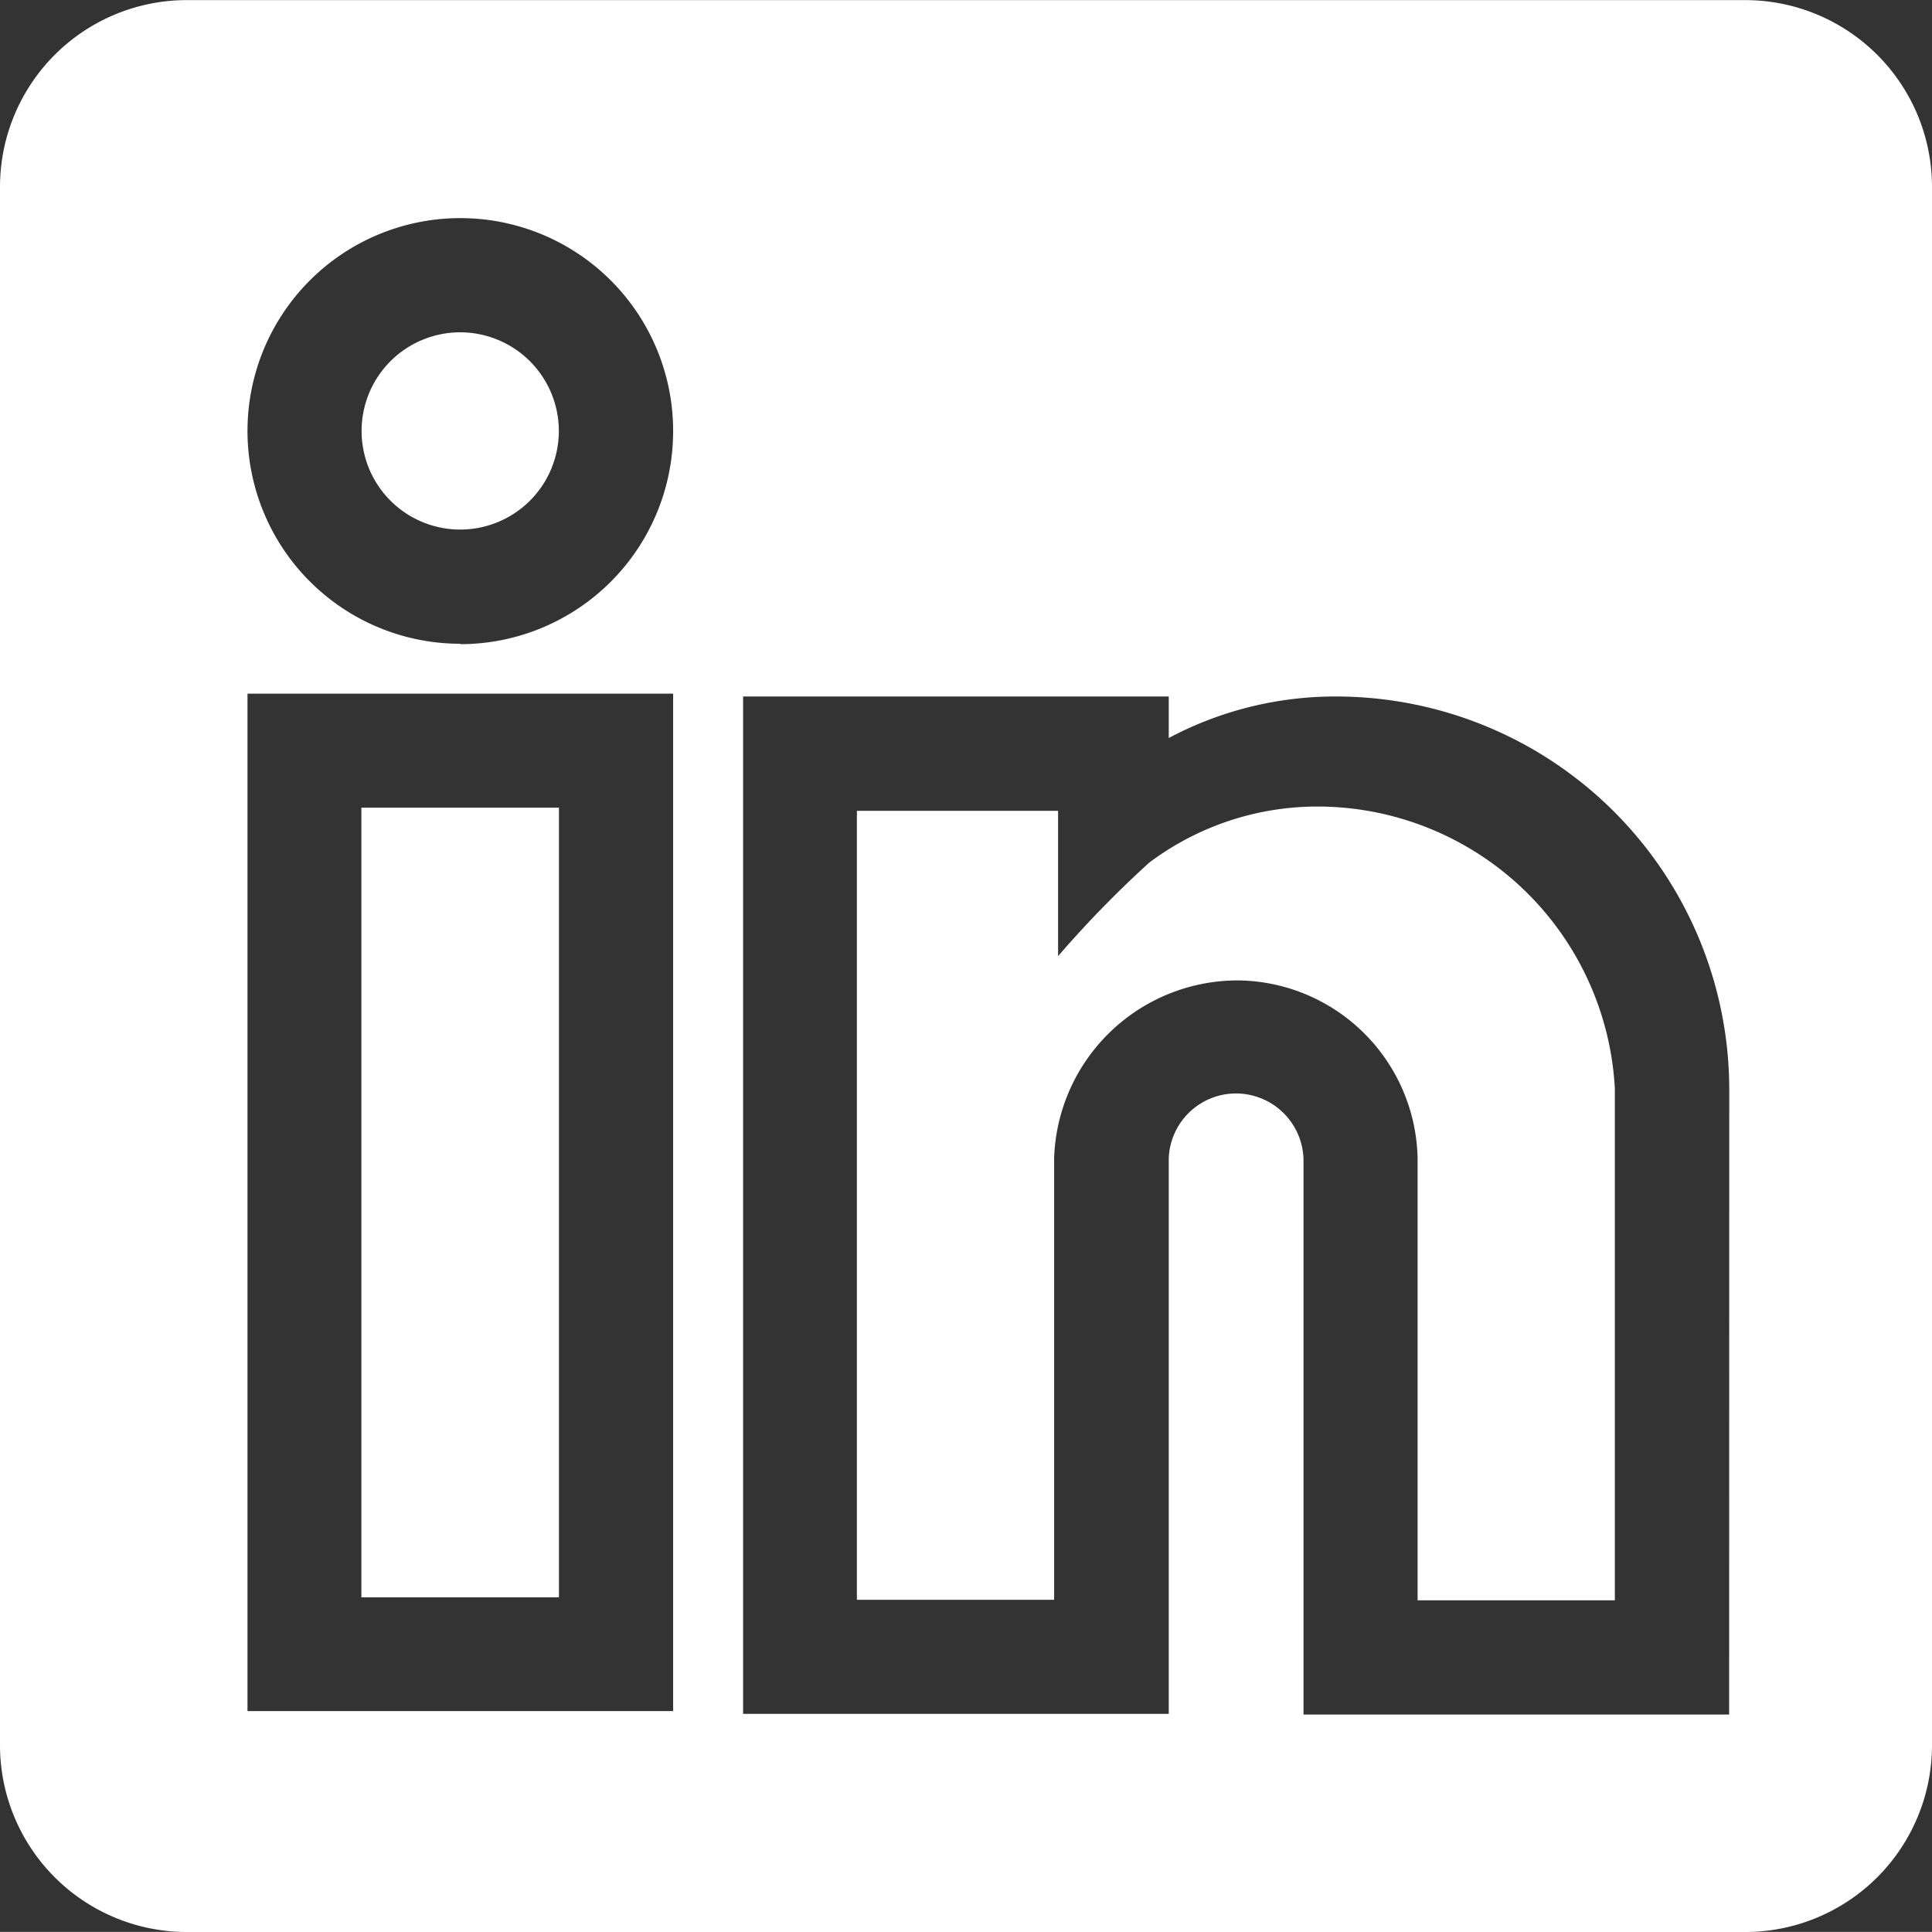
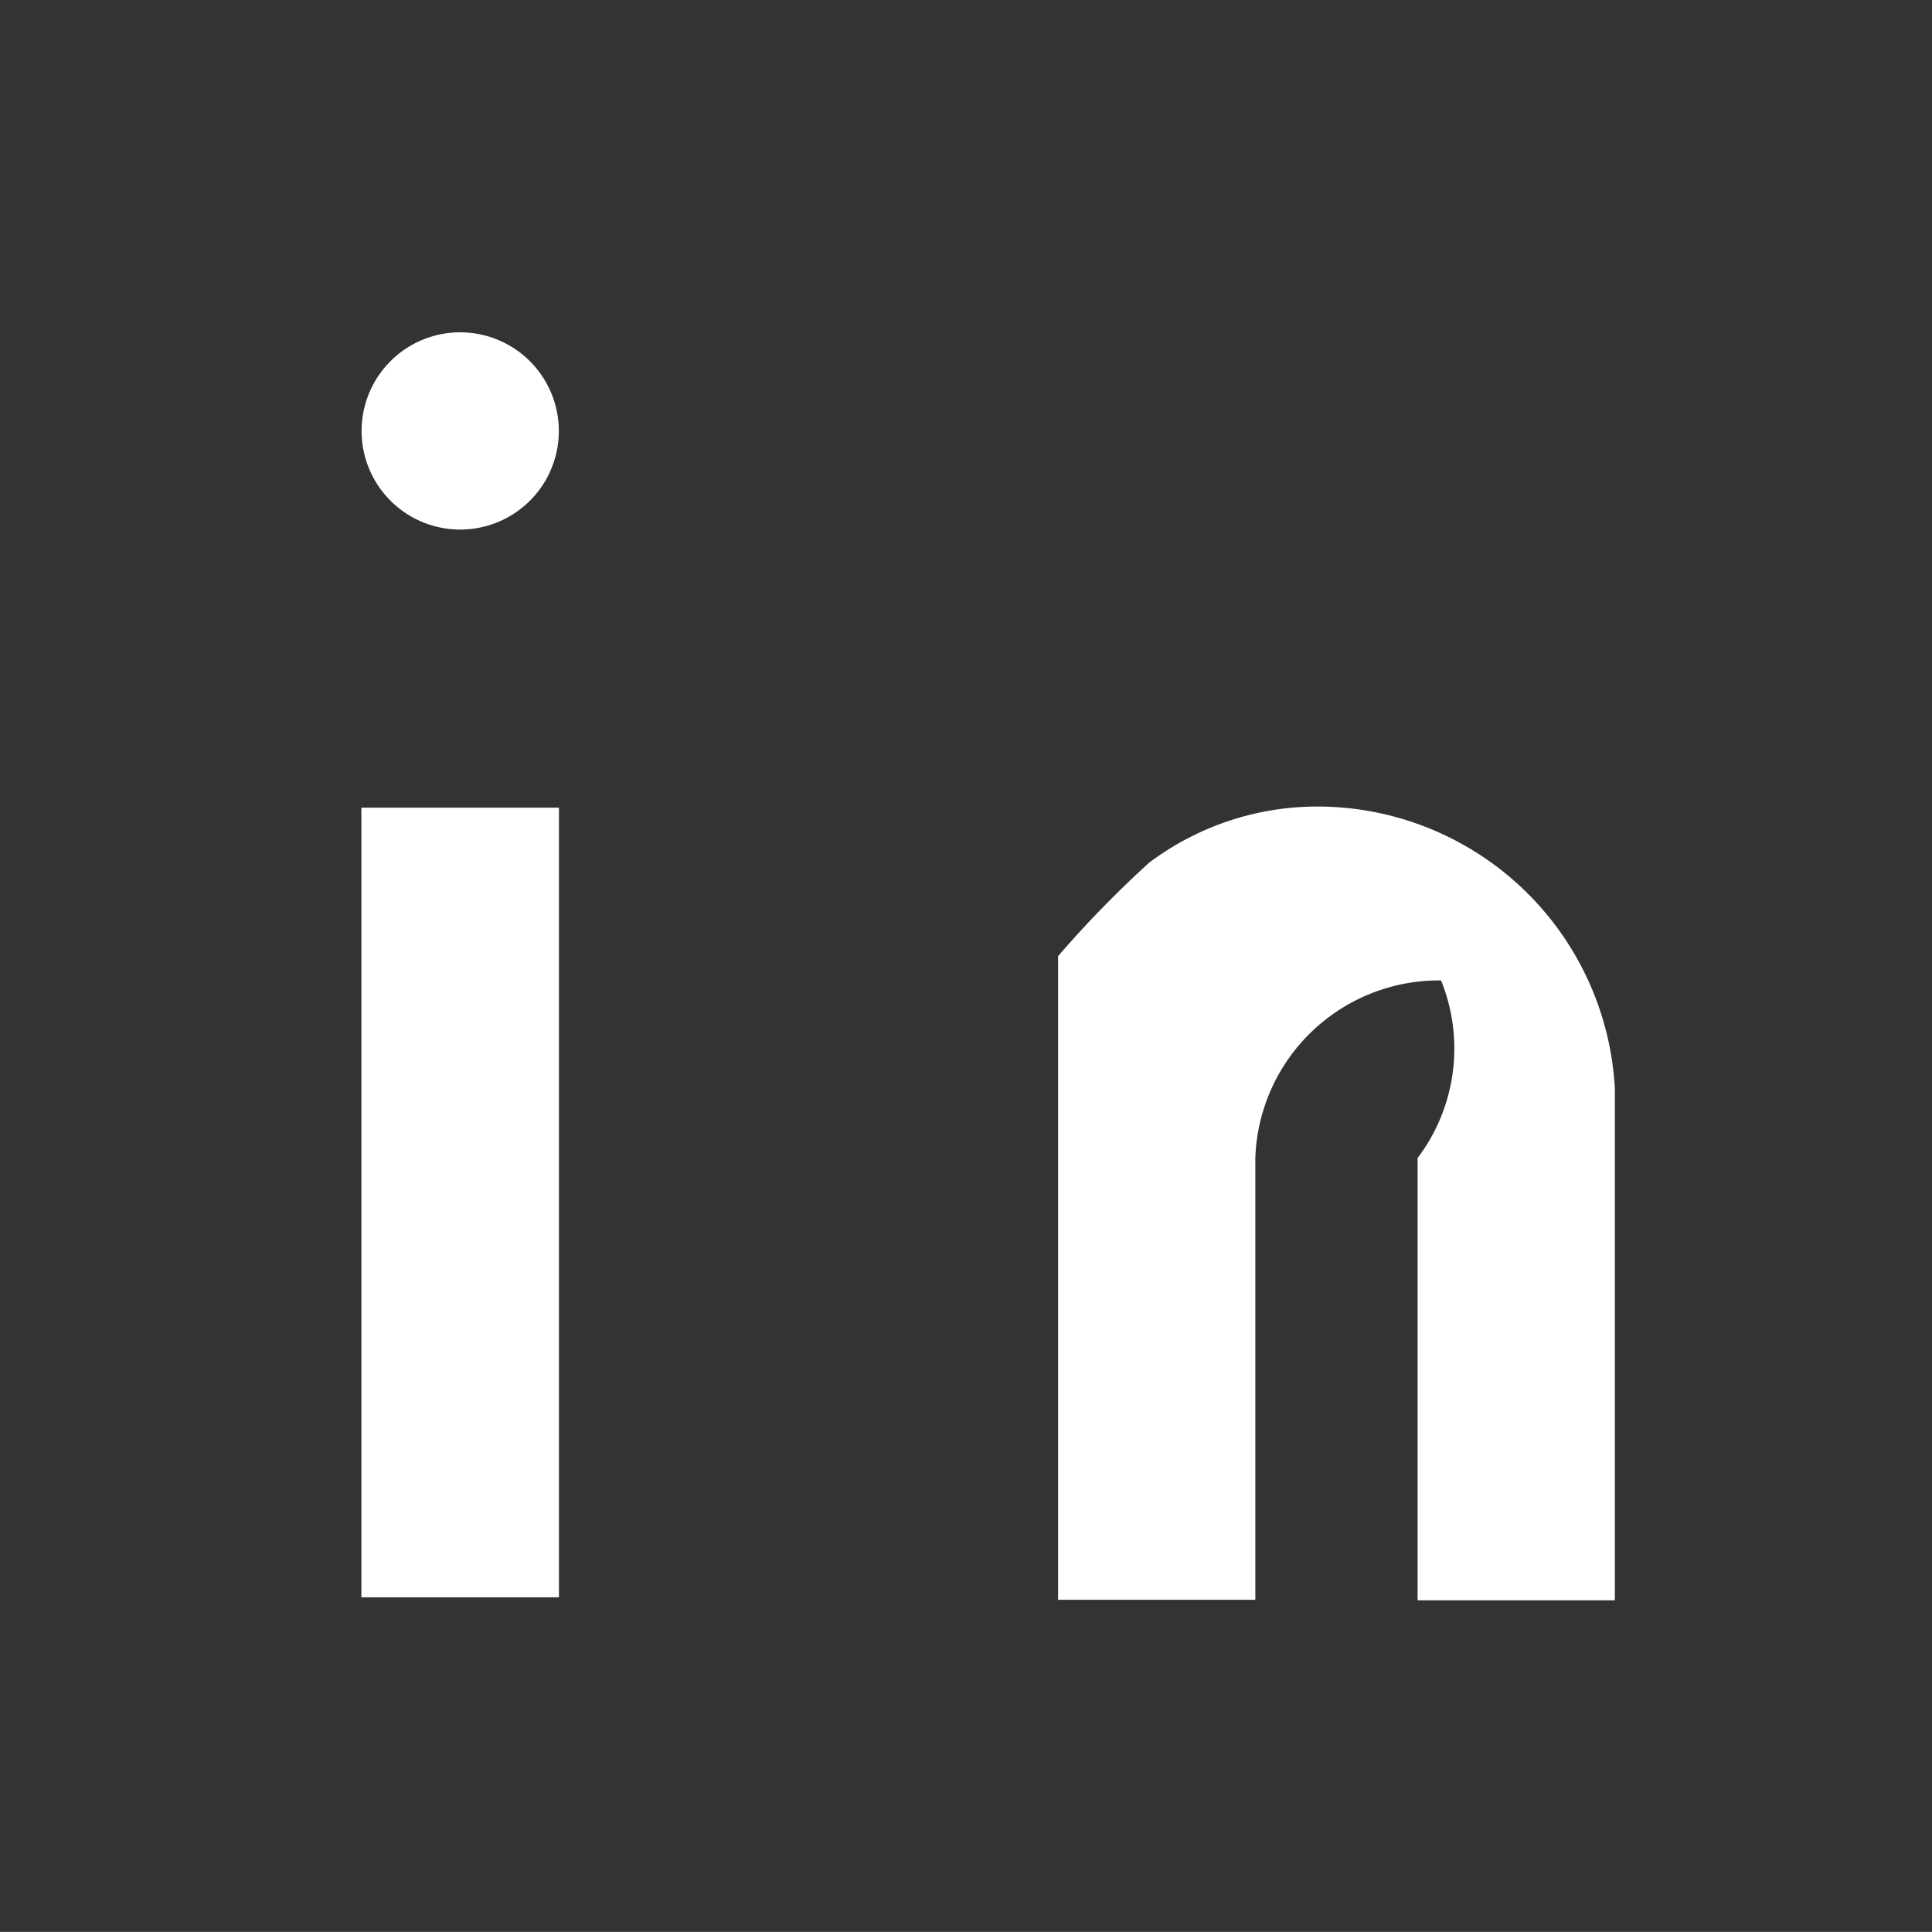
<svg xmlns="http://www.w3.org/2000/svg" width="18.61" height="18.609" viewBox="0 0 18.61 18.609">
  <rect x="0" y="0" width="18.61" height="18.609" fill="#333333" stroke="none" />
  <g id="Group_9" data-name="Group 9" transform="translate(142 -413.045)">
-     <path id="Path_1731" data-name="Path 1731" d="M12.706,7.814a2.7,2.7,0,0,0-1.637.541,10.325,10.325,0,0,0-.877.9v-1.4H8.254v7.6h1.9V11.2a1.77,1.77,0,0,1,1.789-1.711h0A1.749,1.749,0,0,1,13.655,11.2V15.46h1.9V10.531a2.87,2.87,0,0,0-2.849-2.717" transform="translate(-142 413)" fill="#fff" />
+     <path id="Path_1731" data-name="Path 1731" d="M12.706,7.814a2.7,2.7,0,0,0-1.637.541,10.325,10.325,0,0,0-.877.9v-1.4v7.6h1.9V11.2a1.77,1.77,0,0,1,1.789-1.711h0A1.749,1.749,0,0,1,13.655,11.2V15.46h1.9V10.531a2.87,2.87,0,0,0-2.849-2.717" transform="translate(-142 413)" fill="#fff" />
    <path id="Path_1732" data-name="Path 1732" d="M4.433,3.246a.95.95,0,1,0,.95.95.951.951,0,0,0-.95-.95" transform="translate(-142 413)" fill="#fff" />
    <rect id="Rectangle_21" data-name="Rectangle 21" width="1.903" height="7.606" transform="translate(-138.519 420.825)" fill="#fff" />
-     <path id="Path_1733" data-name="Path 1733" d="M16.816.046H1.793A1.8,1.8,0,0,0,0,1.84V16.861a1.8,1.8,0,0,0,1.793,1.794H16.816a1.8,1.8,0,0,0,1.794-1.794V1.84A1.8,1.8,0,0,0,16.816.046M6.484,6.975v9.552h-4.1v-9.8h4.1Zm-2.05-.729A2.05,2.05,0,1,1,6.484,4.2a2.052,2.052,0,0,1-2.05,2.05m12.222,10.06v.25h-4.1V11.21a.651.651,0,0,0-.668-.632h0a.649.649,0,0,0-.63.624v5.352h-4.1v-9.8h4.1v.4a3.413,3.413,0,0,1,1.618-.4h0a3.788,3.788,0,0,1,3.781,3.772Z" transform="translate(-142 413)" fill="#fff" />
  </g>
</svg>